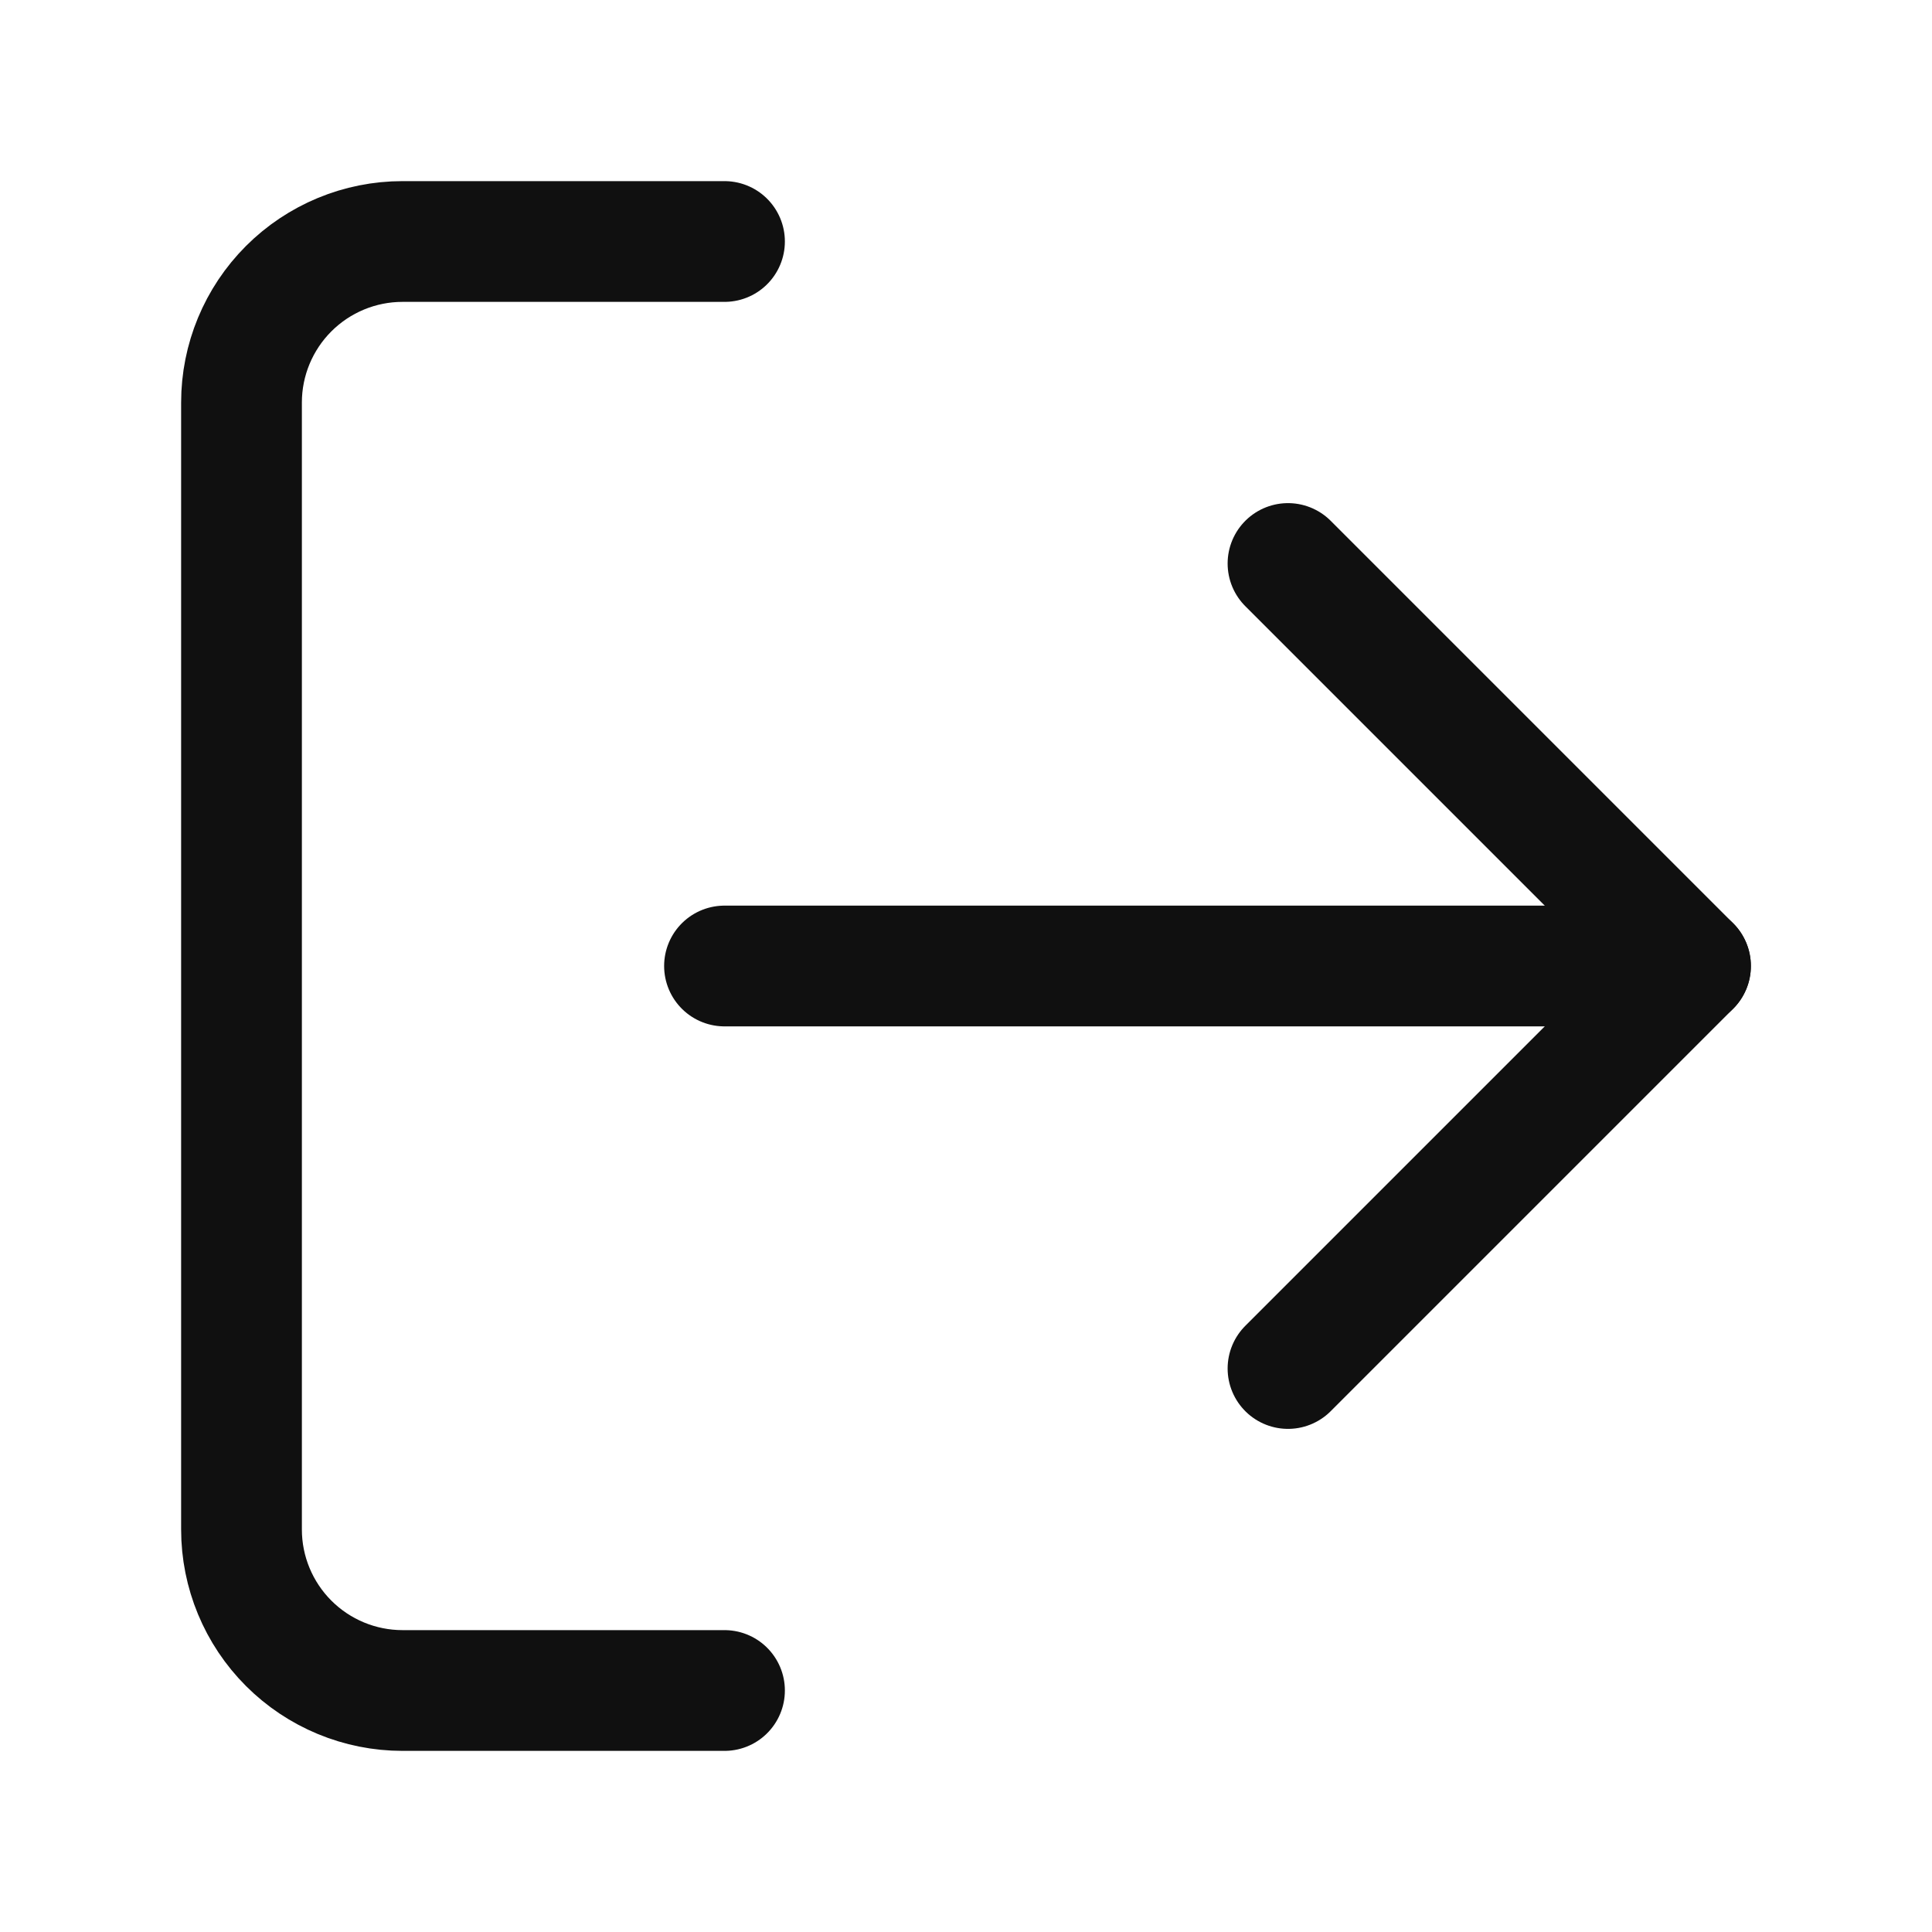
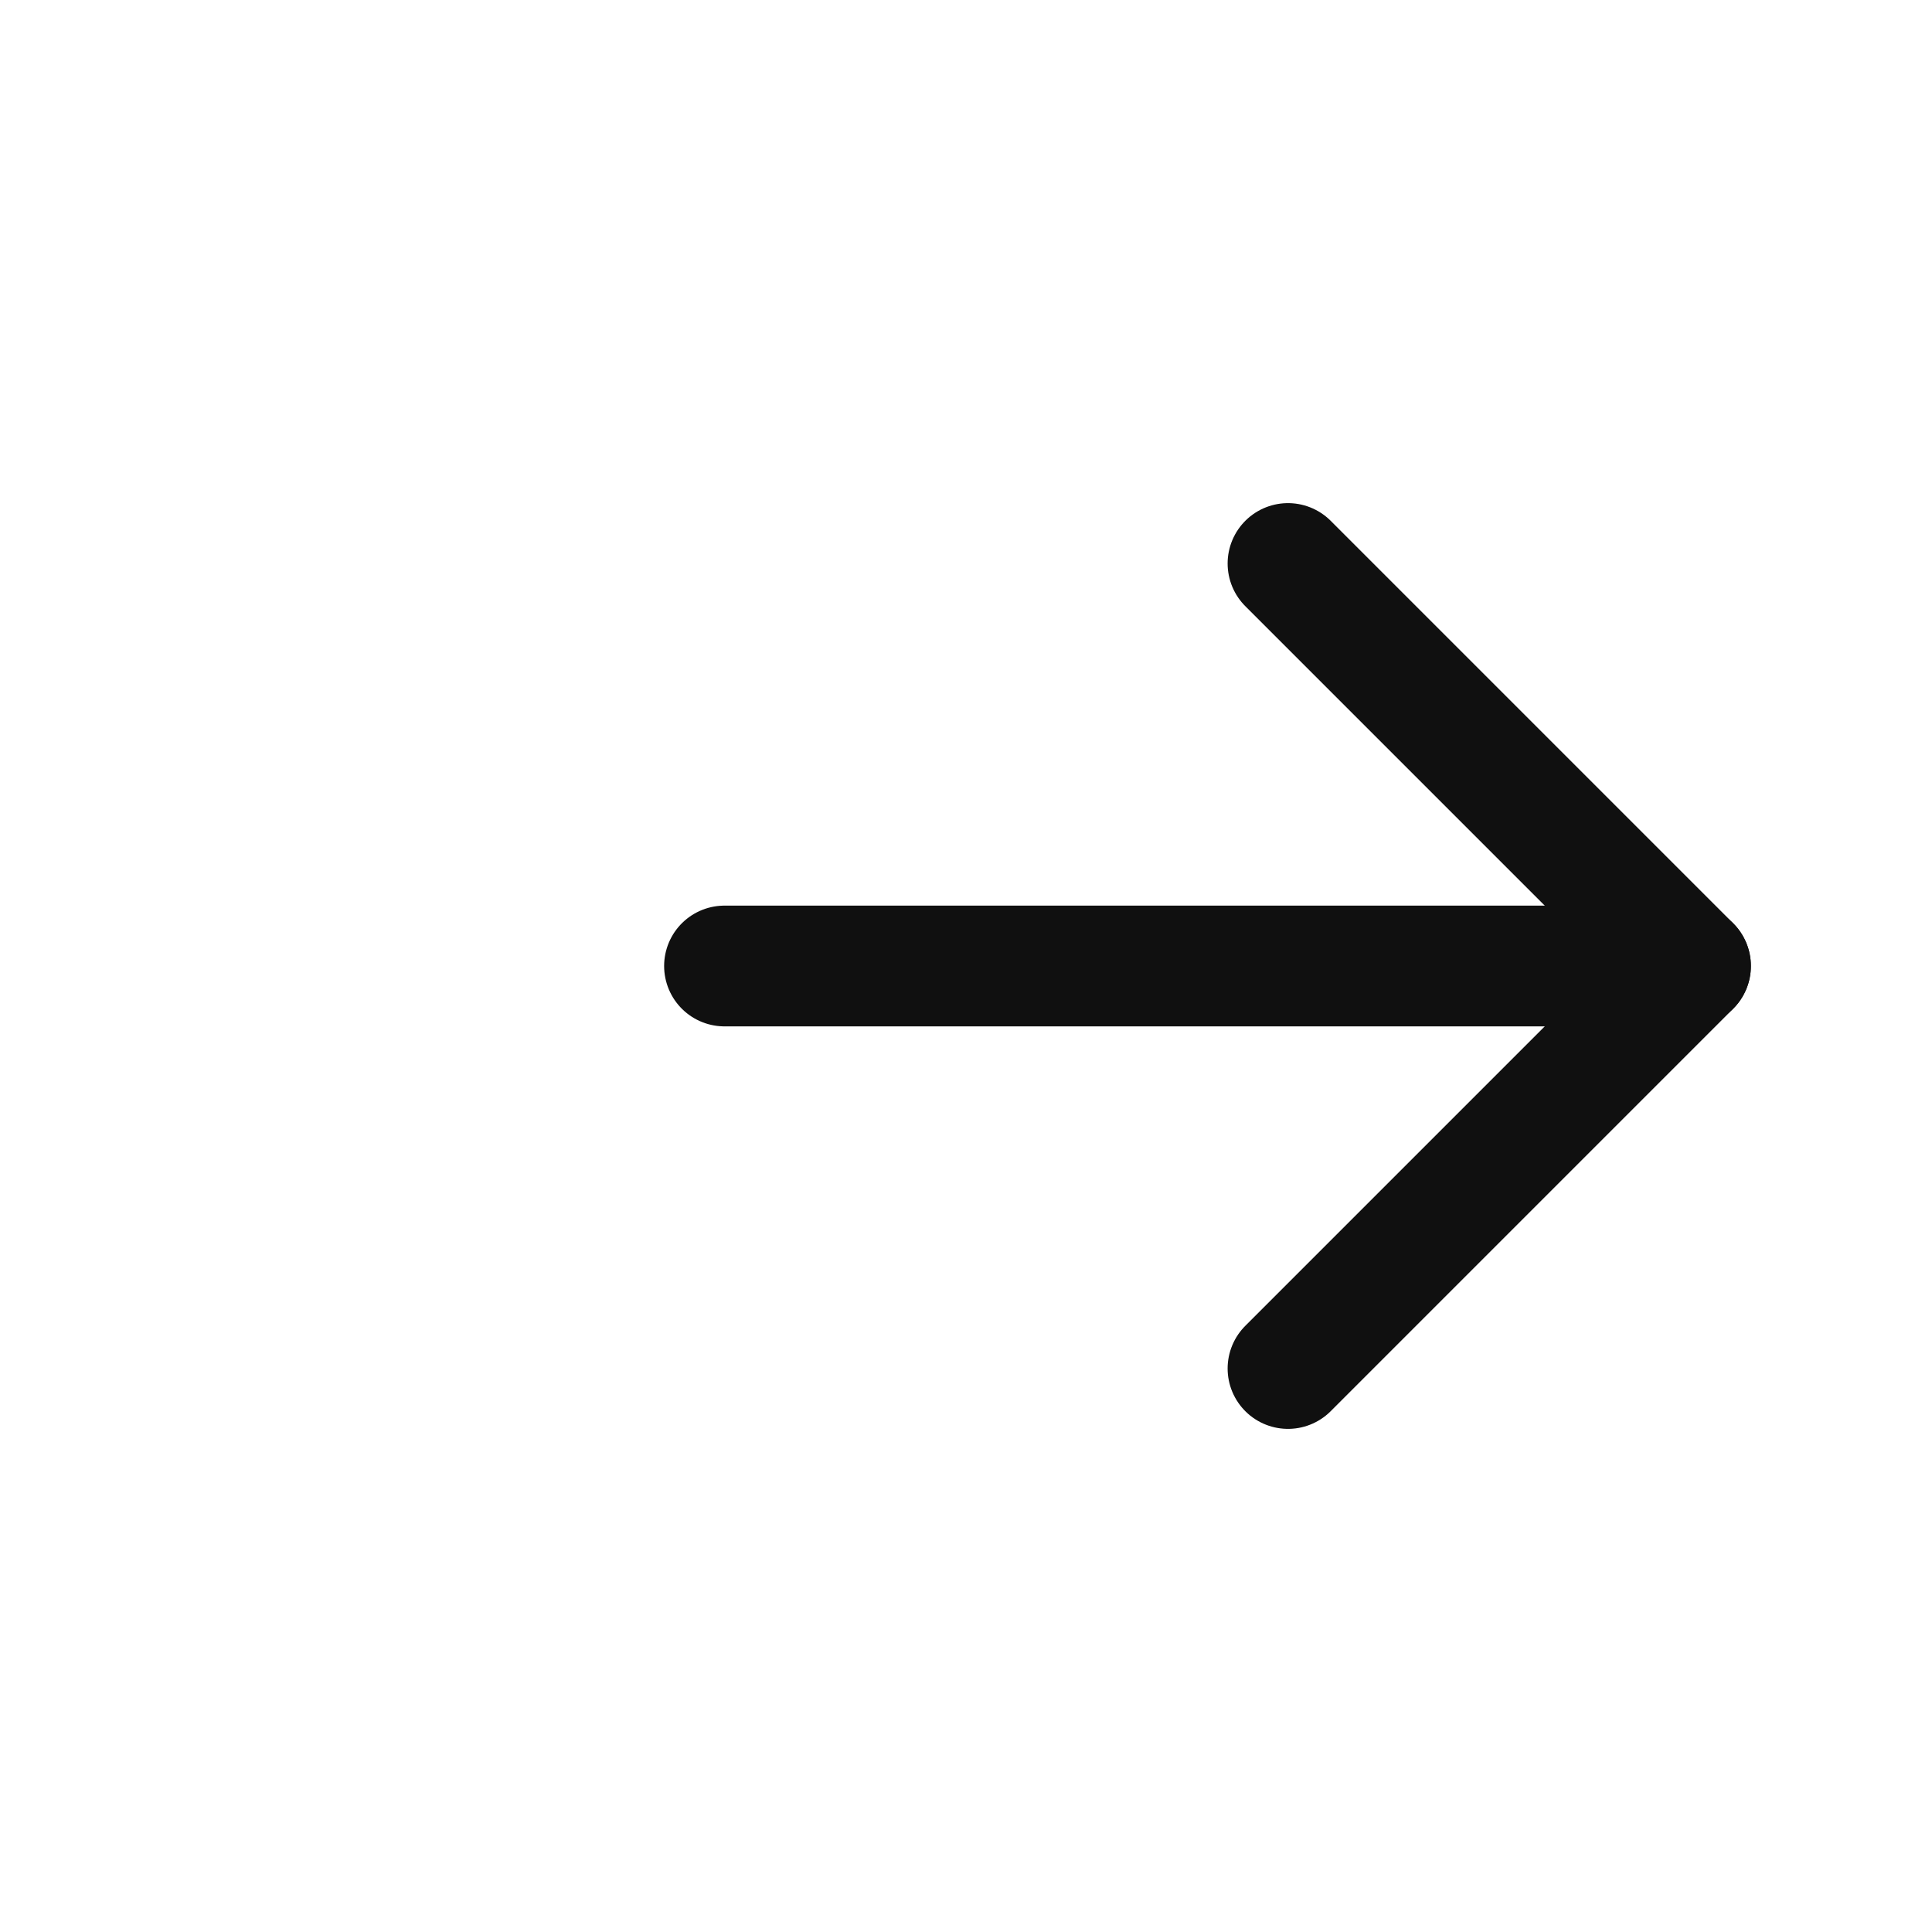
<svg xmlns="http://www.w3.org/2000/svg" width="24" height="24" viewBox="0 0 24 24" fill="none">
-   <path d="M9 21H5C4.47 21 3.961 20.789 3.586 20.414C3.211 20.039 3 19.53 3 19V5C3 4.47 3.211 3.961 3.586 3.586C3.961 3.211 4.47 3 5 3H9" stroke="#101010" stroke-width="1.5" stroke-linecap="round" stroke-linejoin="round" />
  <path d="M16 17L21 12L16 7" stroke="#101010" stroke-width="1.5" stroke-linecap="round" stroke-linejoin="round" />
  <path d="M21 12H9" stroke="#101010" stroke-width="1.5" stroke-linecap="round" stroke-linejoin="round" />
</svg>